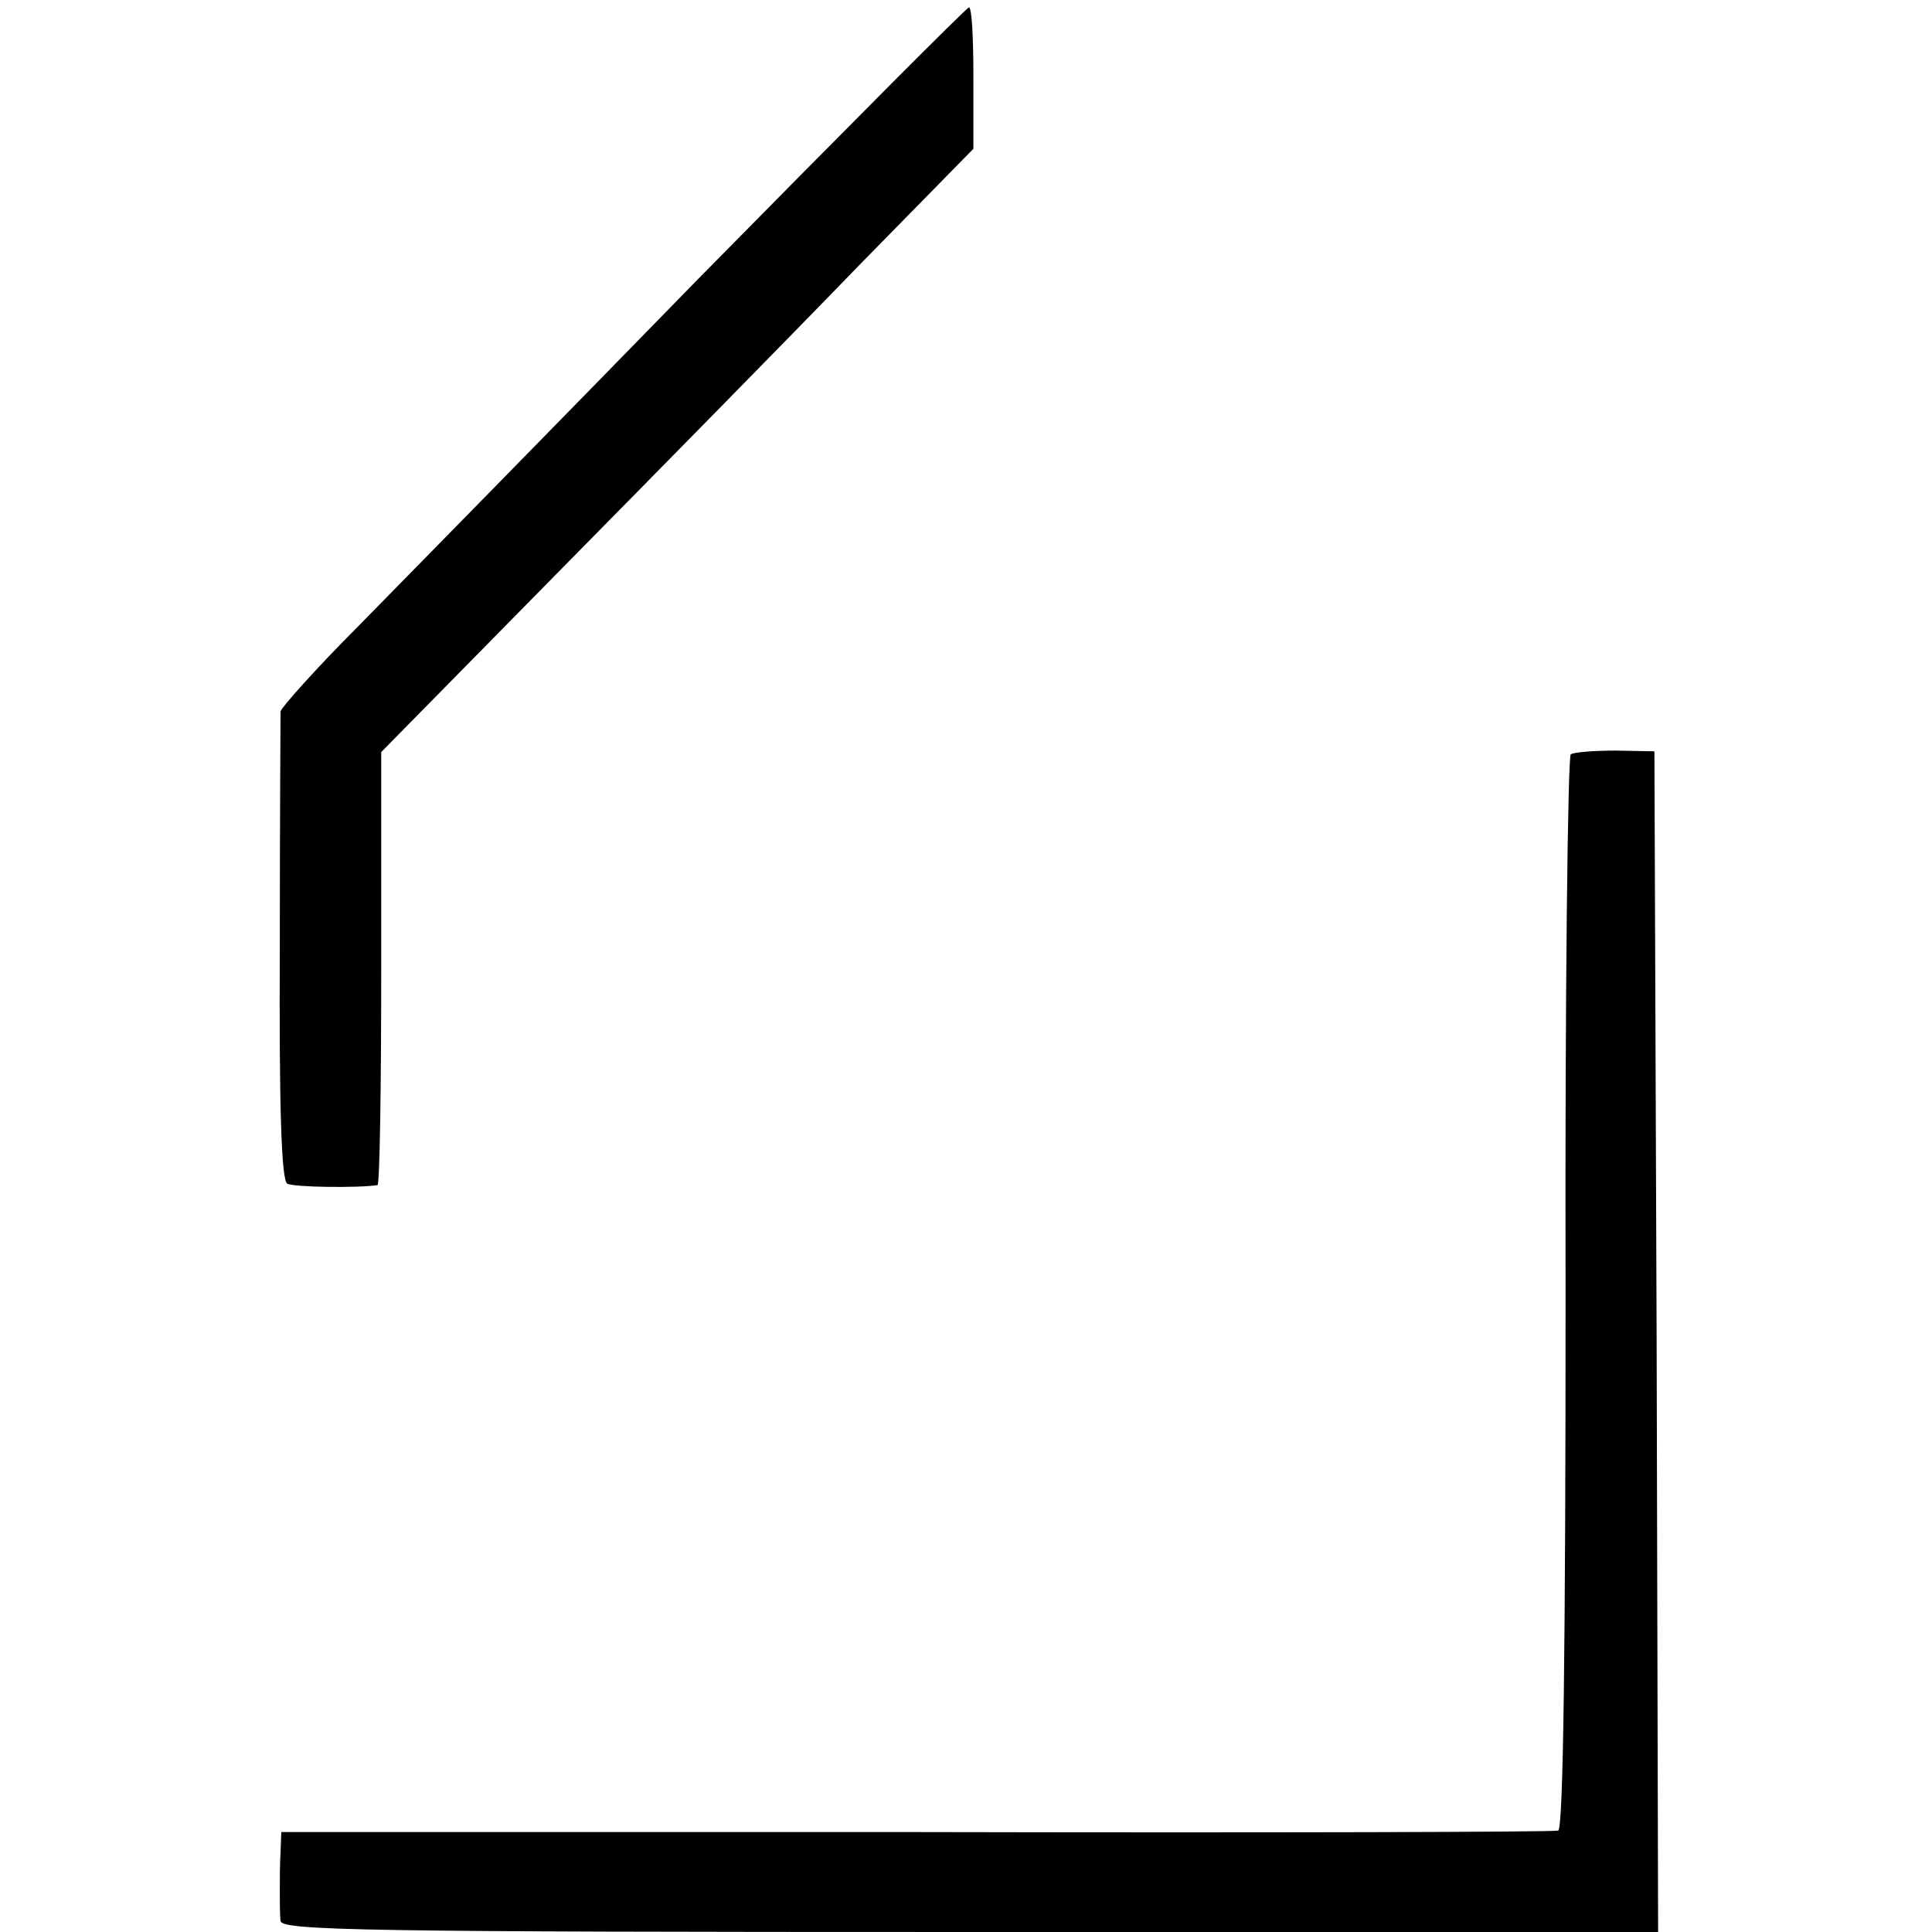
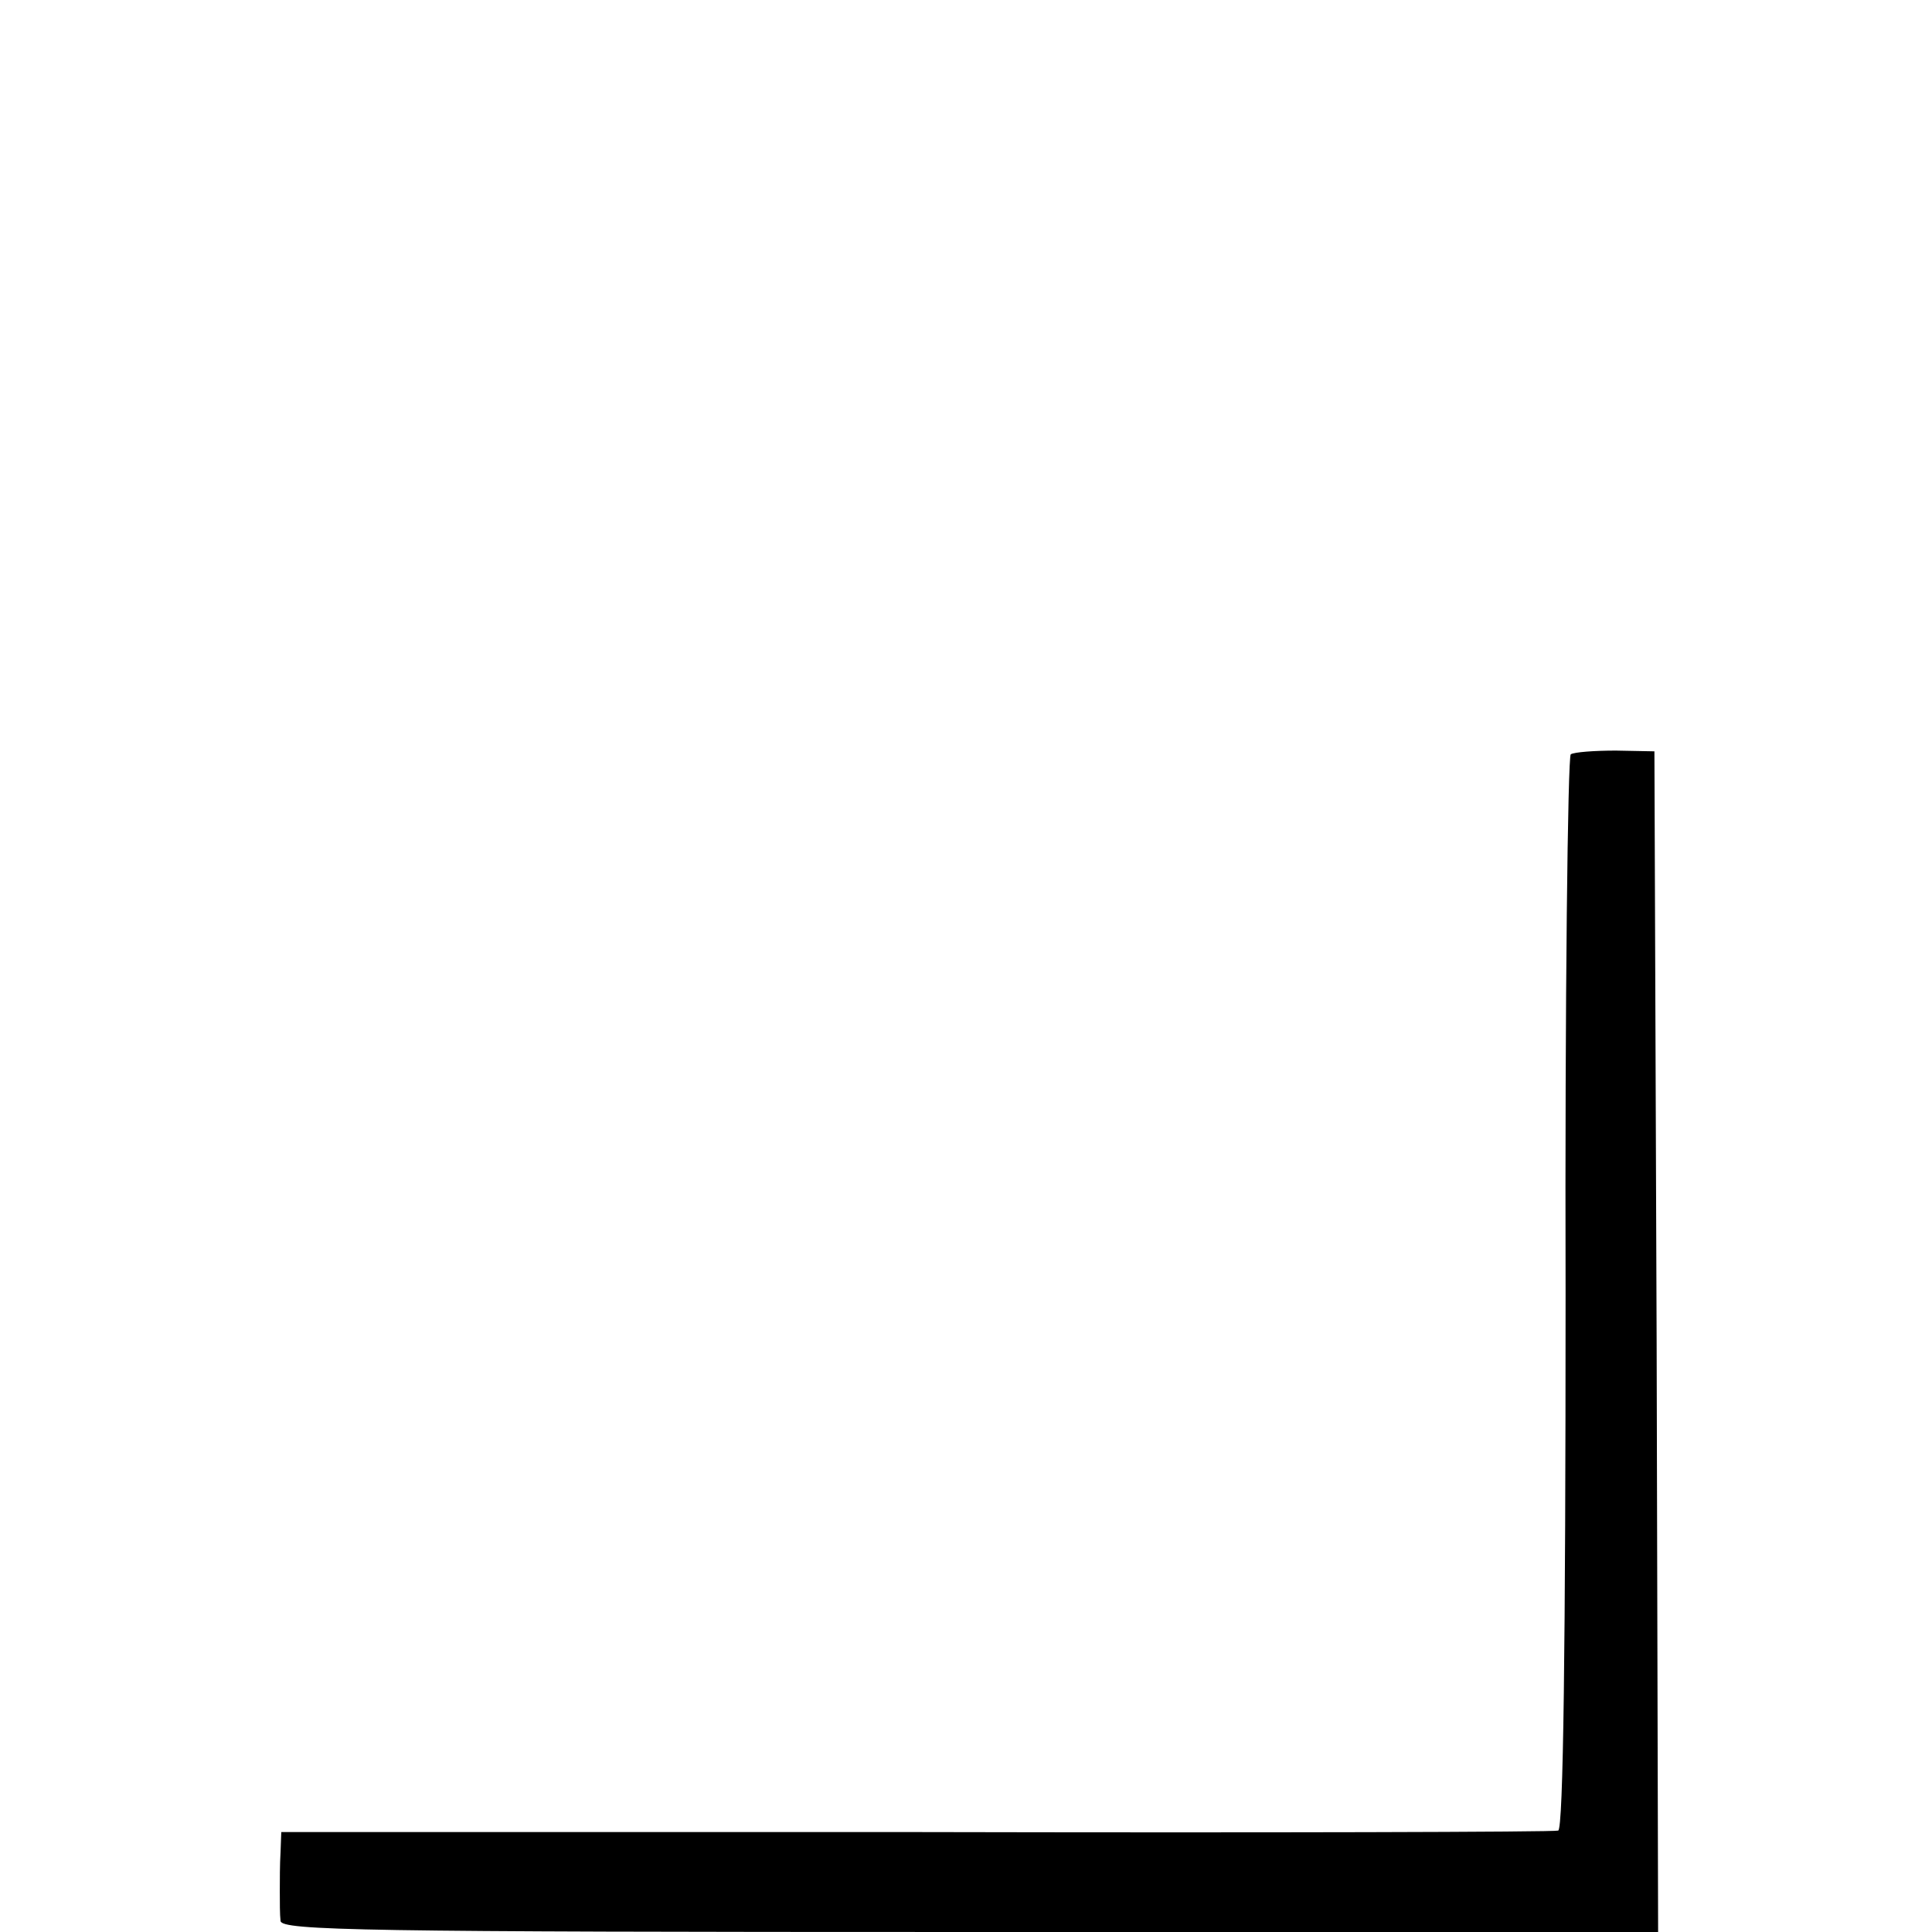
<svg xmlns="http://www.w3.org/2000/svg" version="1.0" width="261pt" height="261pt" viewBox="0 0 261 261" preserveAspectRatio="xMidYMid meet">
  <g transform="translate(0,261) scale(0.1,-0.1)" fill="#000000" stroke="none">
-     <path d="M944 2234 c-197 -202 -405 -414 -461 -471 -57 -57 -103 -109 -104 -114 0 -5 -1 -149 -1 -320 -1 -211 2 -313 10 -318 8 -5 97 -6 122 -2 3 1 5 132 5 293 l0 292 245 249 c135 137 315 320 400 408 l155 158 0 96 c0 52 -2 95 -6 95 -3 0 -167 -165 -365 -366z" />
    <path d="M2122 1591 c-4 -3 -8 -331 -7 -728 0 -474 -3 -724 -10 -726 -5 -2 -396 -3 -867 -2 l-858 0 -1 -27 c-1 -16 -1 -39 -1 -53 0 -14 0 -32 1 -40 1 -13 111 -15 931 -15 l930 0 -2 797 -3 798 -52 1 c-29 0 -56 -2 -61 -5z" />
  </g>
</svg>